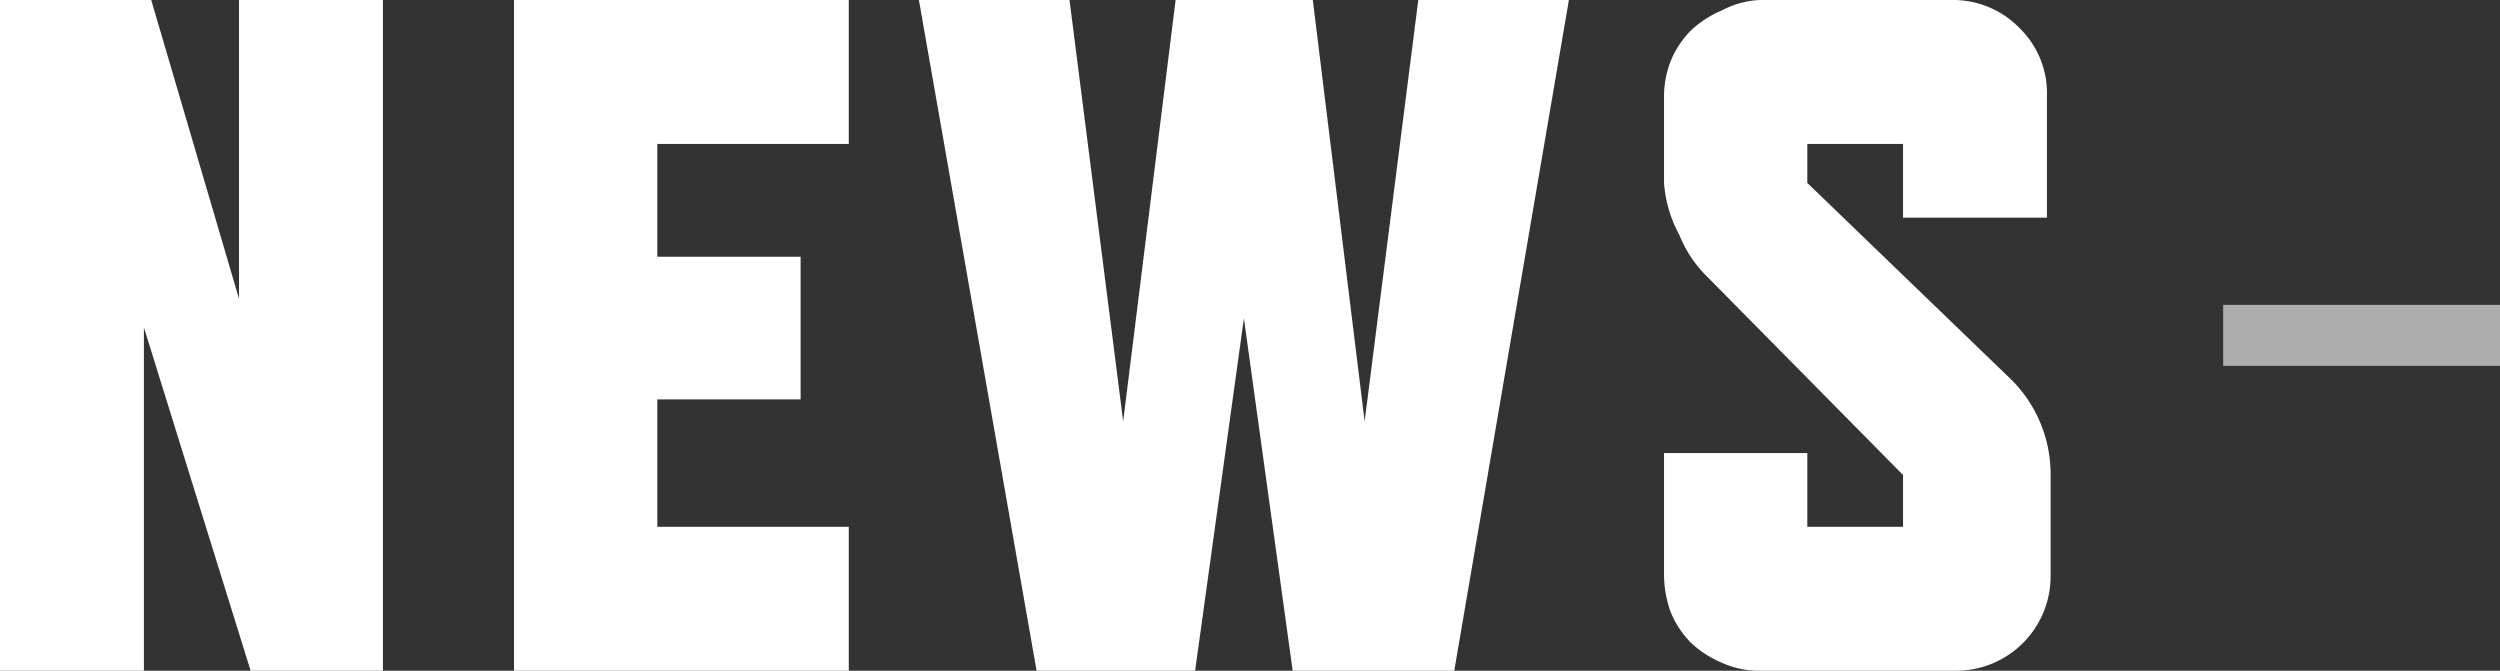
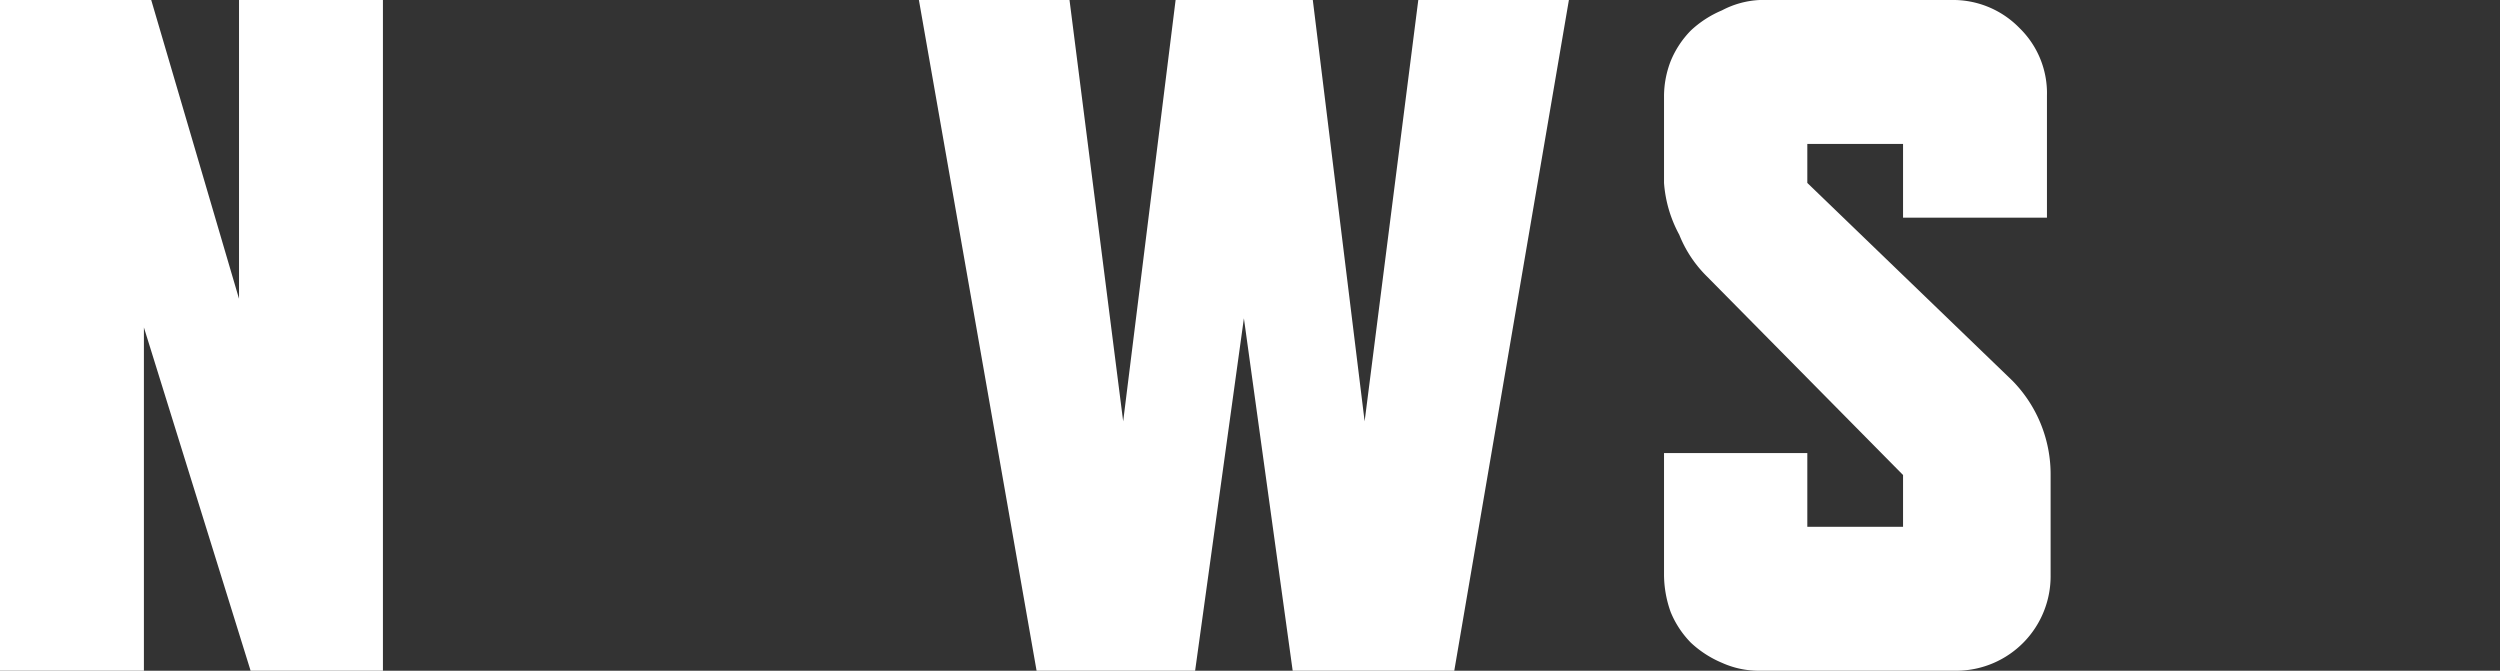
<svg xmlns="http://www.w3.org/2000/svg" viewBox="0 0 41 11" width="41px" height="11px" style="width:41px;height:11px;">
  <rect x="0" y="0" width="41" height="11" fill="#333333" stroke="none" />
  <defs>
    <style>.cls-1,.cls-2{fill:#fff;}.cls-2{opacity:0.6;isolation:isolate;}</style>
  </defs>
  <g id="menu09">
    <path class="cls-1" d="M6.28,11H4.11L2.36,5.37V11H0V0H2.48L3.92,4.9V0H6.28Z" />
-     <path class="cls-1" d="M13.92,11H8.43V0h5.49V2.36H10.78V4.21h2.35V6.55H10.78V8.64h3.14Z" />
    <path class="cls-1" d="M25.73,0,23.85,11H21.2l-.8-5.78L19.6,11H17L15.07,0h2.47l.88,6.91L19.28,0h2.25l.85,6.91L23.26,0Z" />
    <path class="cls-1" d="M33,6.24a2.19,2.19,0,0,1,.63,1.55V9.43A1.55,1.55,0,0,1,32.1,11H28.86a1.47,1.47,0,0,1-.62-.13,1.72,1.72,0,0,1-.51-.33,1.56,1.56,0,0,1-.33-.5,1.83,1.83,0,0,1-.11-.61v-2h2.35V8.64h1.57V7.79L28,4.54a2,2,0,0,1-.46-.69A2.09,2.09,0,0,1,27.29,3V1.57A1.6,1.6,0,0,1,27.4,1a1.56,1.56,0,0,1,.33-.5,1.72,1.72,0,0,1,.51-.33A1.47,1.47,0,0,1,28.86,0H32a1.52,1.52,0,0,1,1.12.46,1.49,1.49,0,0,1,.45,1.11v2H31.21V2.36H29.64V3Z" />
-     <rect class="cls-2" x="36.46" y="5" width="5" height="1" />
  </g>
</svg>